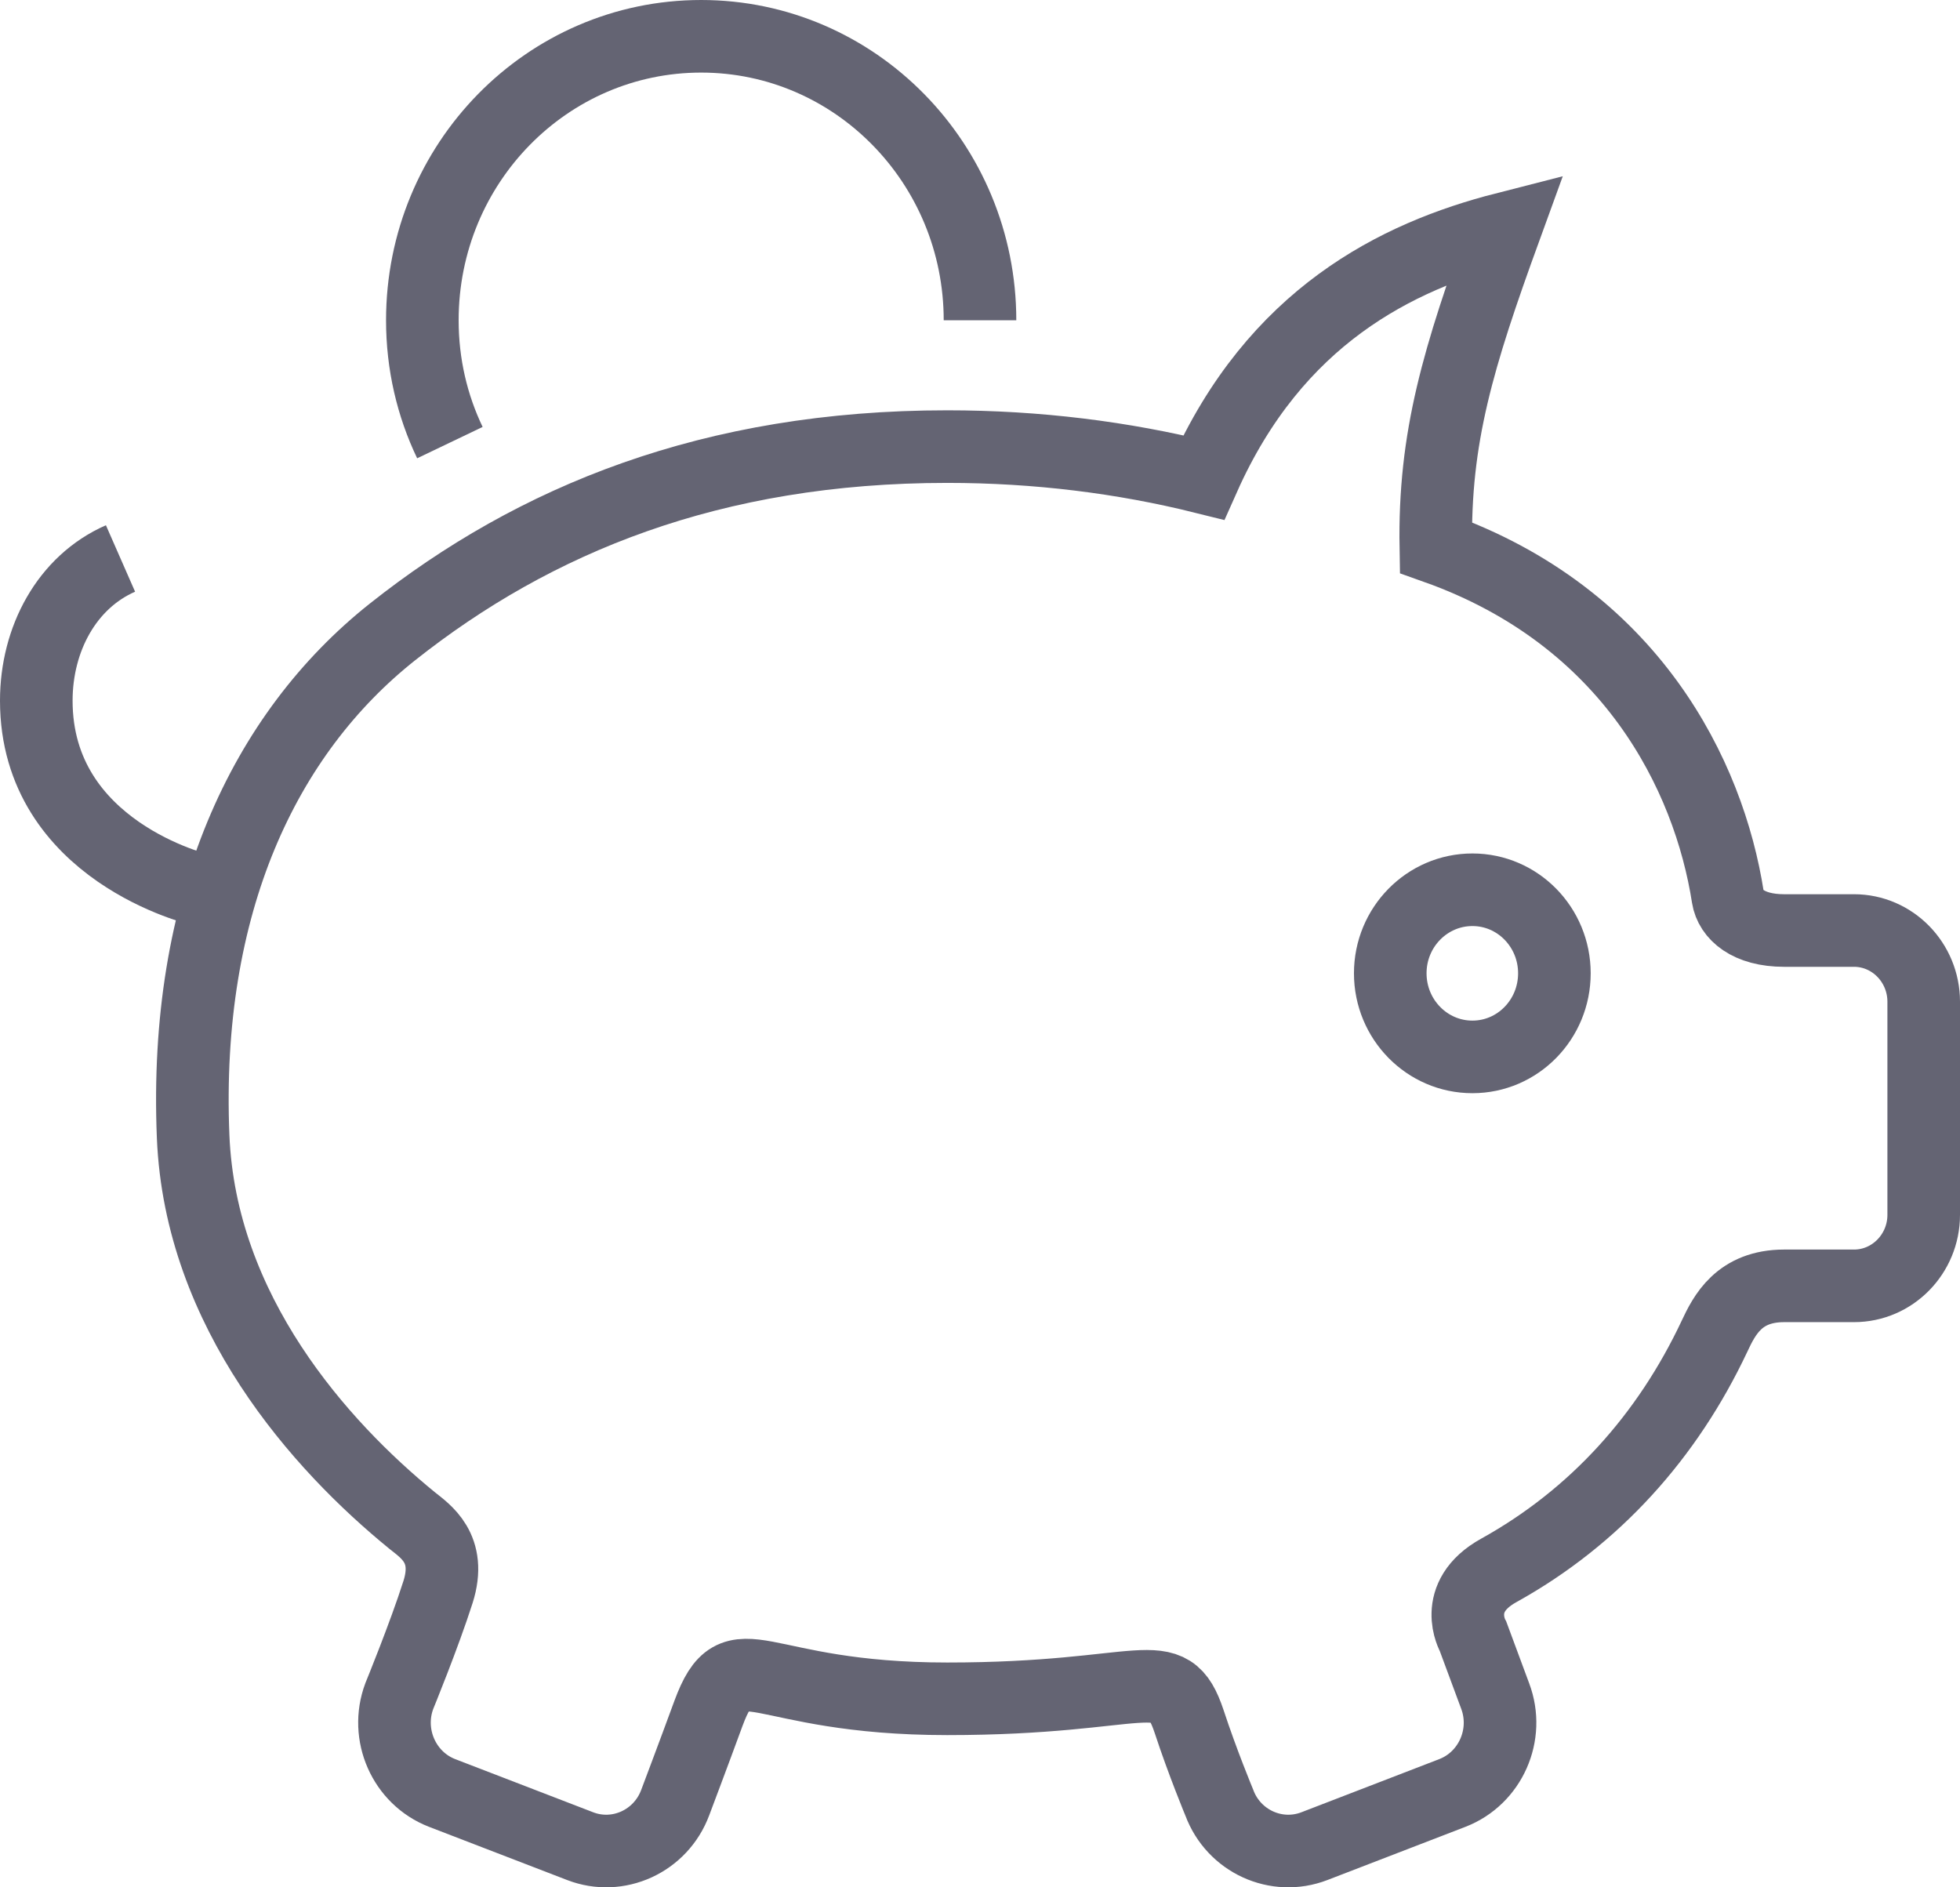
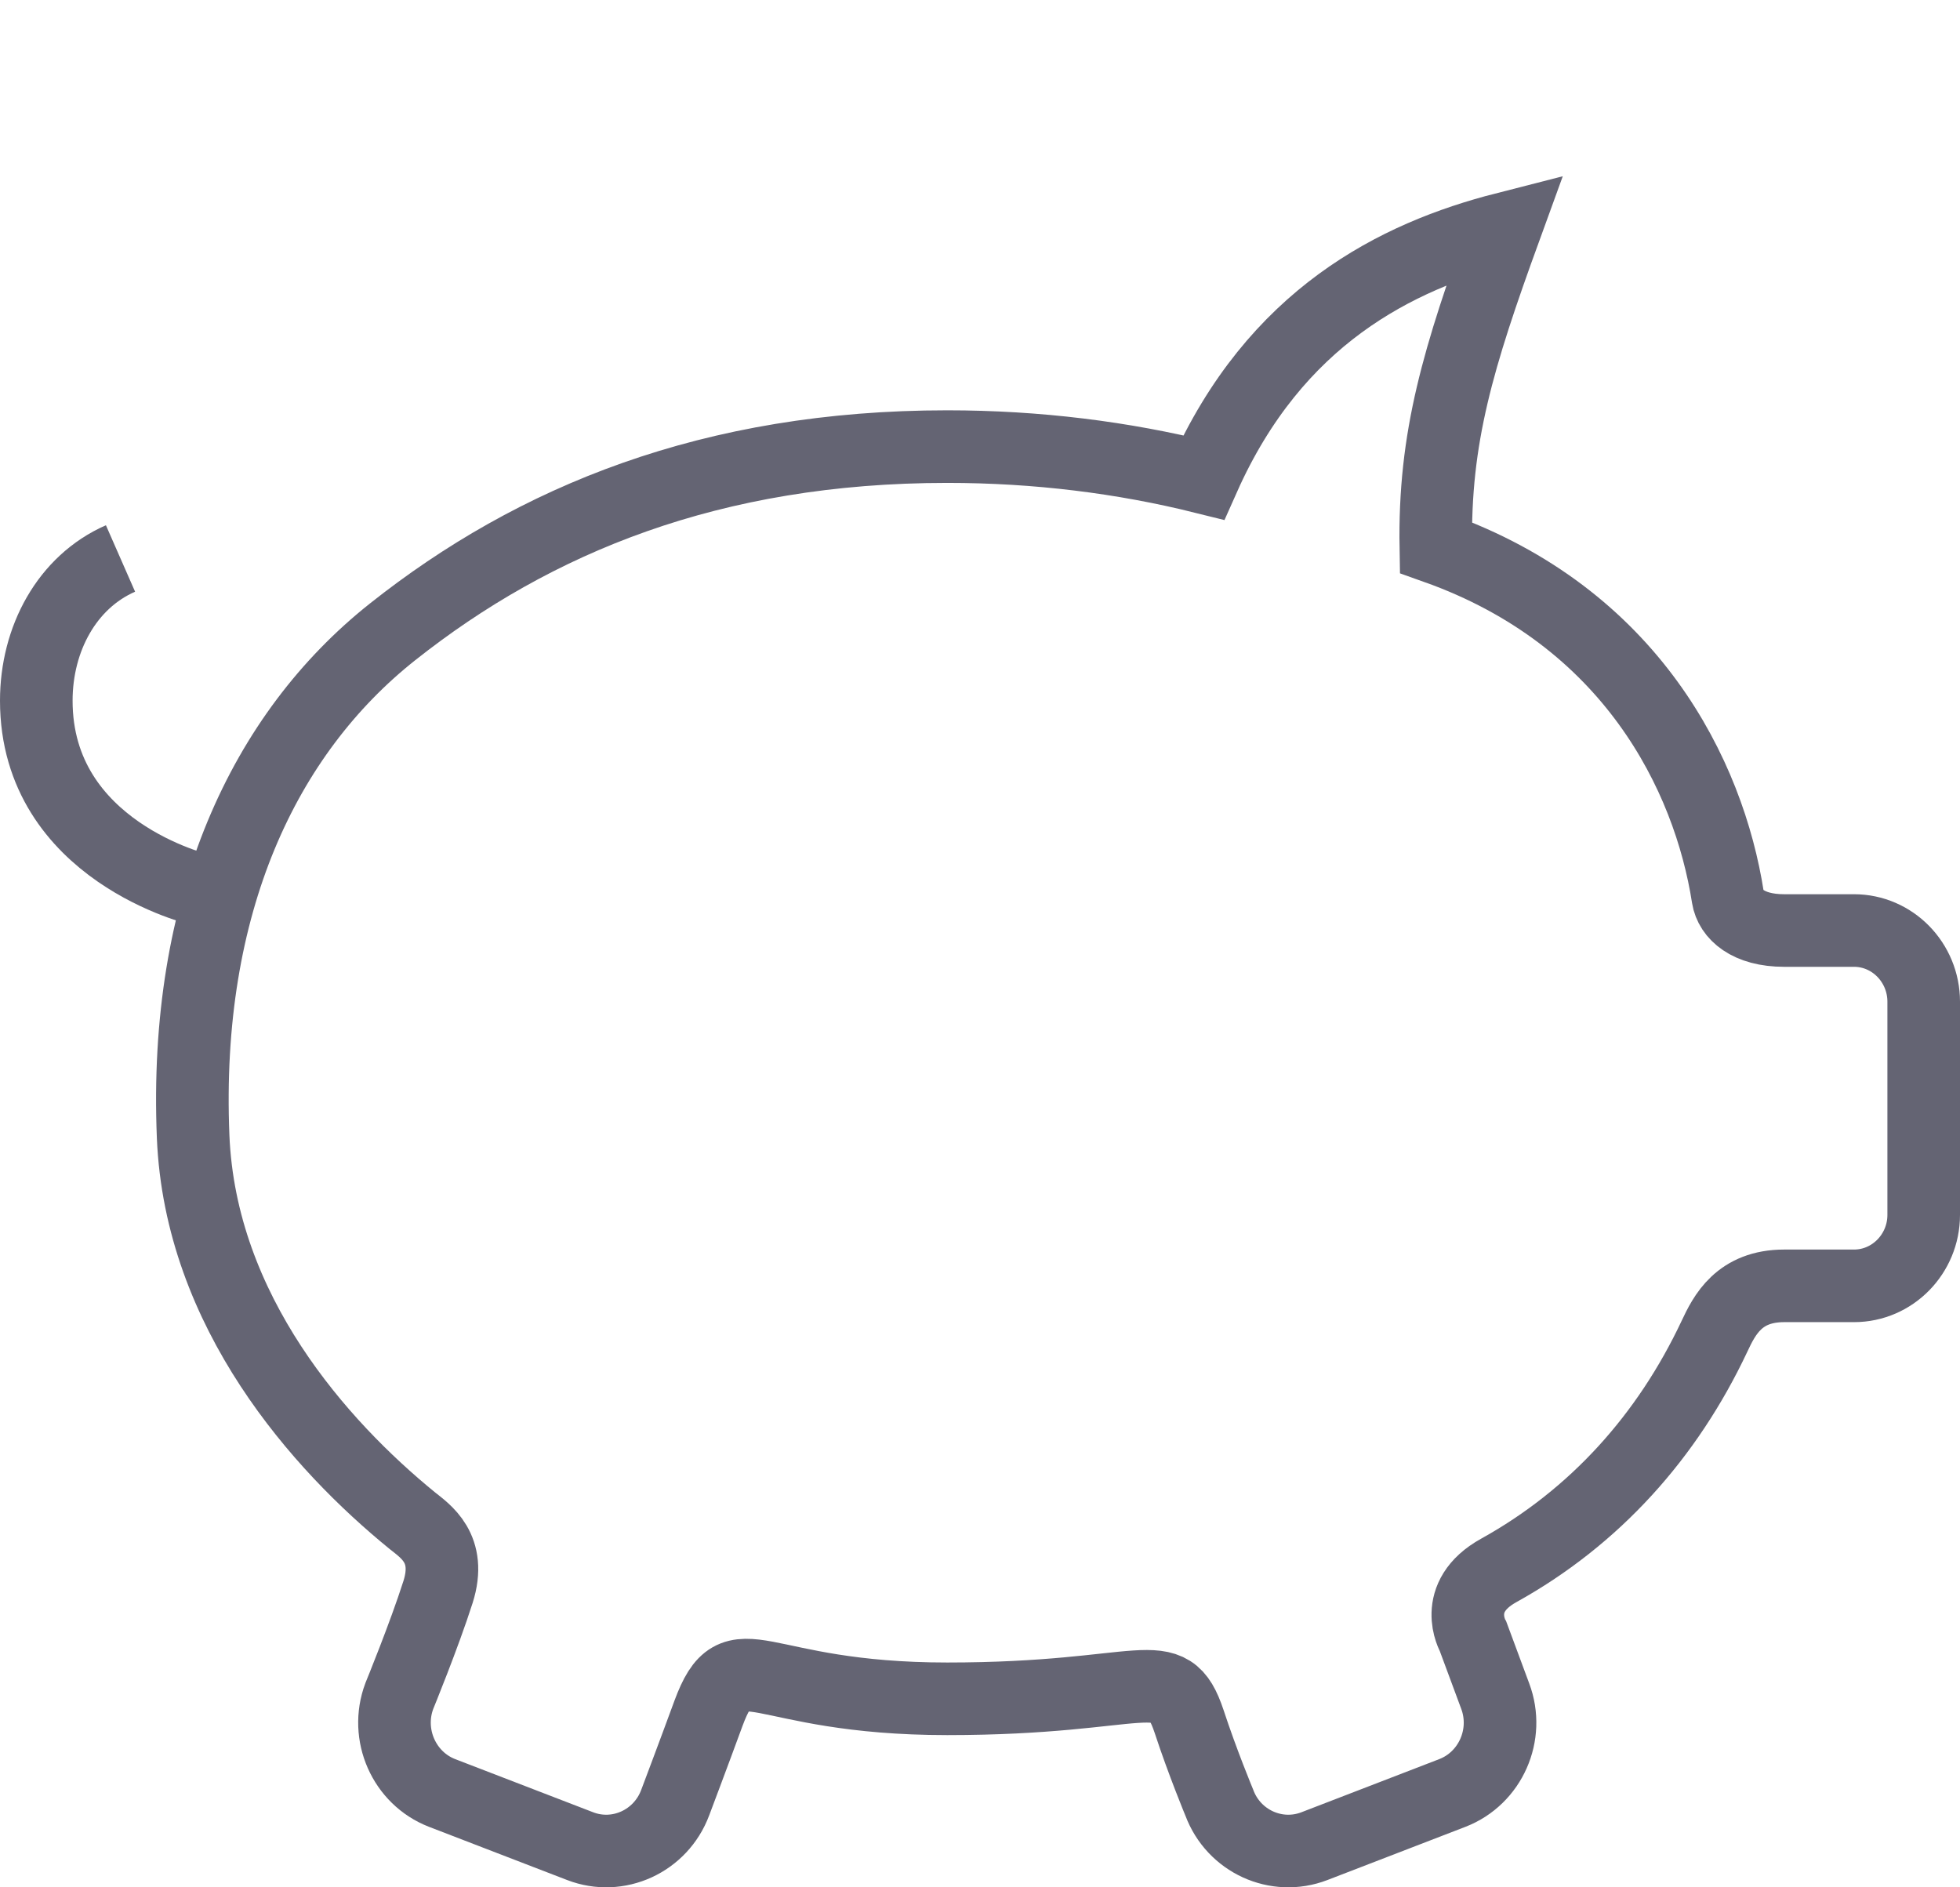
<svg xmlns="http://www.w3.org/2000/svg" id="Untitled-Str%E1nka%201" viewBox="0 0 54 52" style="background-color:#ffffff00" version="1.1" xml:space="preserve" x="0px" y="0px" width="54px" height="52px">
  <g id="Vrstva%201">
    <g>
-       <path d="M 27 8.825 C 27 4.503 23.557 1 19.318 1 C 15.073 1 11.636 4.503 11.636 8.825 C 11.636 10.037 11.908 11.178 12.395 12.195 L 12.395 12.195 L 12.395 12.195 " stroke="#646473" stroke-width="2" fill="none" />
      <path d="M 51.08 25.638 L 49.157 25.638 C 48.155 25.638 47.679 25.184 47.605 24.721 C 47.082 21.363 44.942 17 39.559 15.087 C 39.507 12.05 40.173 9.858 41.469 6.294 C 38.458 7.064 35.132 8.733 33.163 13.156 C 30.945 12.604 28.574 12.305 26.098 12.305 C 19.616 12.305 14.727 14.308 10.813 17.411 C 7.278 20.215 5.058 24.909 5.321 31.314 C 5.519 36.144 8.823 39.83 11.356 41.895 C 11.721 42.188 12.449 42.659 12.069 43.86 C 11.687 45.058 11.001 46.73 11.001 46.73 C 10.602 47.796 11.133 48.994 12.179 49.4 L 15.982 50.865 C 17.029 51.27 18.206 50.732 18.603 49.665 C 18.603 49.665 19.11 48.323 19.52 47.204 C 20.301 45.099 20.779 46.806 26.098 46.806 C 31.625 46.806 32.185 45.708 32.762 47.432 C 33.131 48.557 33.592 49.665 33.592 49.665 C 33.987 50.732 35.165 51.27 36.215 50.865 L 40.015 49.4 C 41.063 48.994 41.595 47.796 41.194 46.73 L 40.585 45.088 C 40.585 45.088 39.963 44.004 41.293 43.268 C 43.942 41.799 45.939 39.572 47.236 36.817 C 47.511 36.229 47.917 35.428 49.157 35.428 L 51.08 35.428 C 52.139 35.428 53 34.549 53 33.472 L 53 27.6 C 53 26.519 52.139 25.638 51.08 25.638 Z" stroke="#646473" stroke-width="2" fill="none" />
-       <path d="M 40.567 29.12 C 39.316 29.12 38.303 28.088 38.303 26.816 C 38.303 25.547 39.316 24.515 40.567 24.515 C 41.816 24.515 42.825 25.547 42.825 26.816 C 42.825 28.088 41.816 29.12 40.567 29.12 Z" stroke="#646473" stroke-width="2" fill="none" />
      <path d="M 5.522 24.515 C 5.522 24.515 1 23.46 1 19.306 C 1 17.603 1.844 16.035 3.32 15.387 L 3.32 15.387 L 3.32 15.387 " stroke="#646473" stroke-width="2" fill="none" />
    </g>
  </g>
</svg>